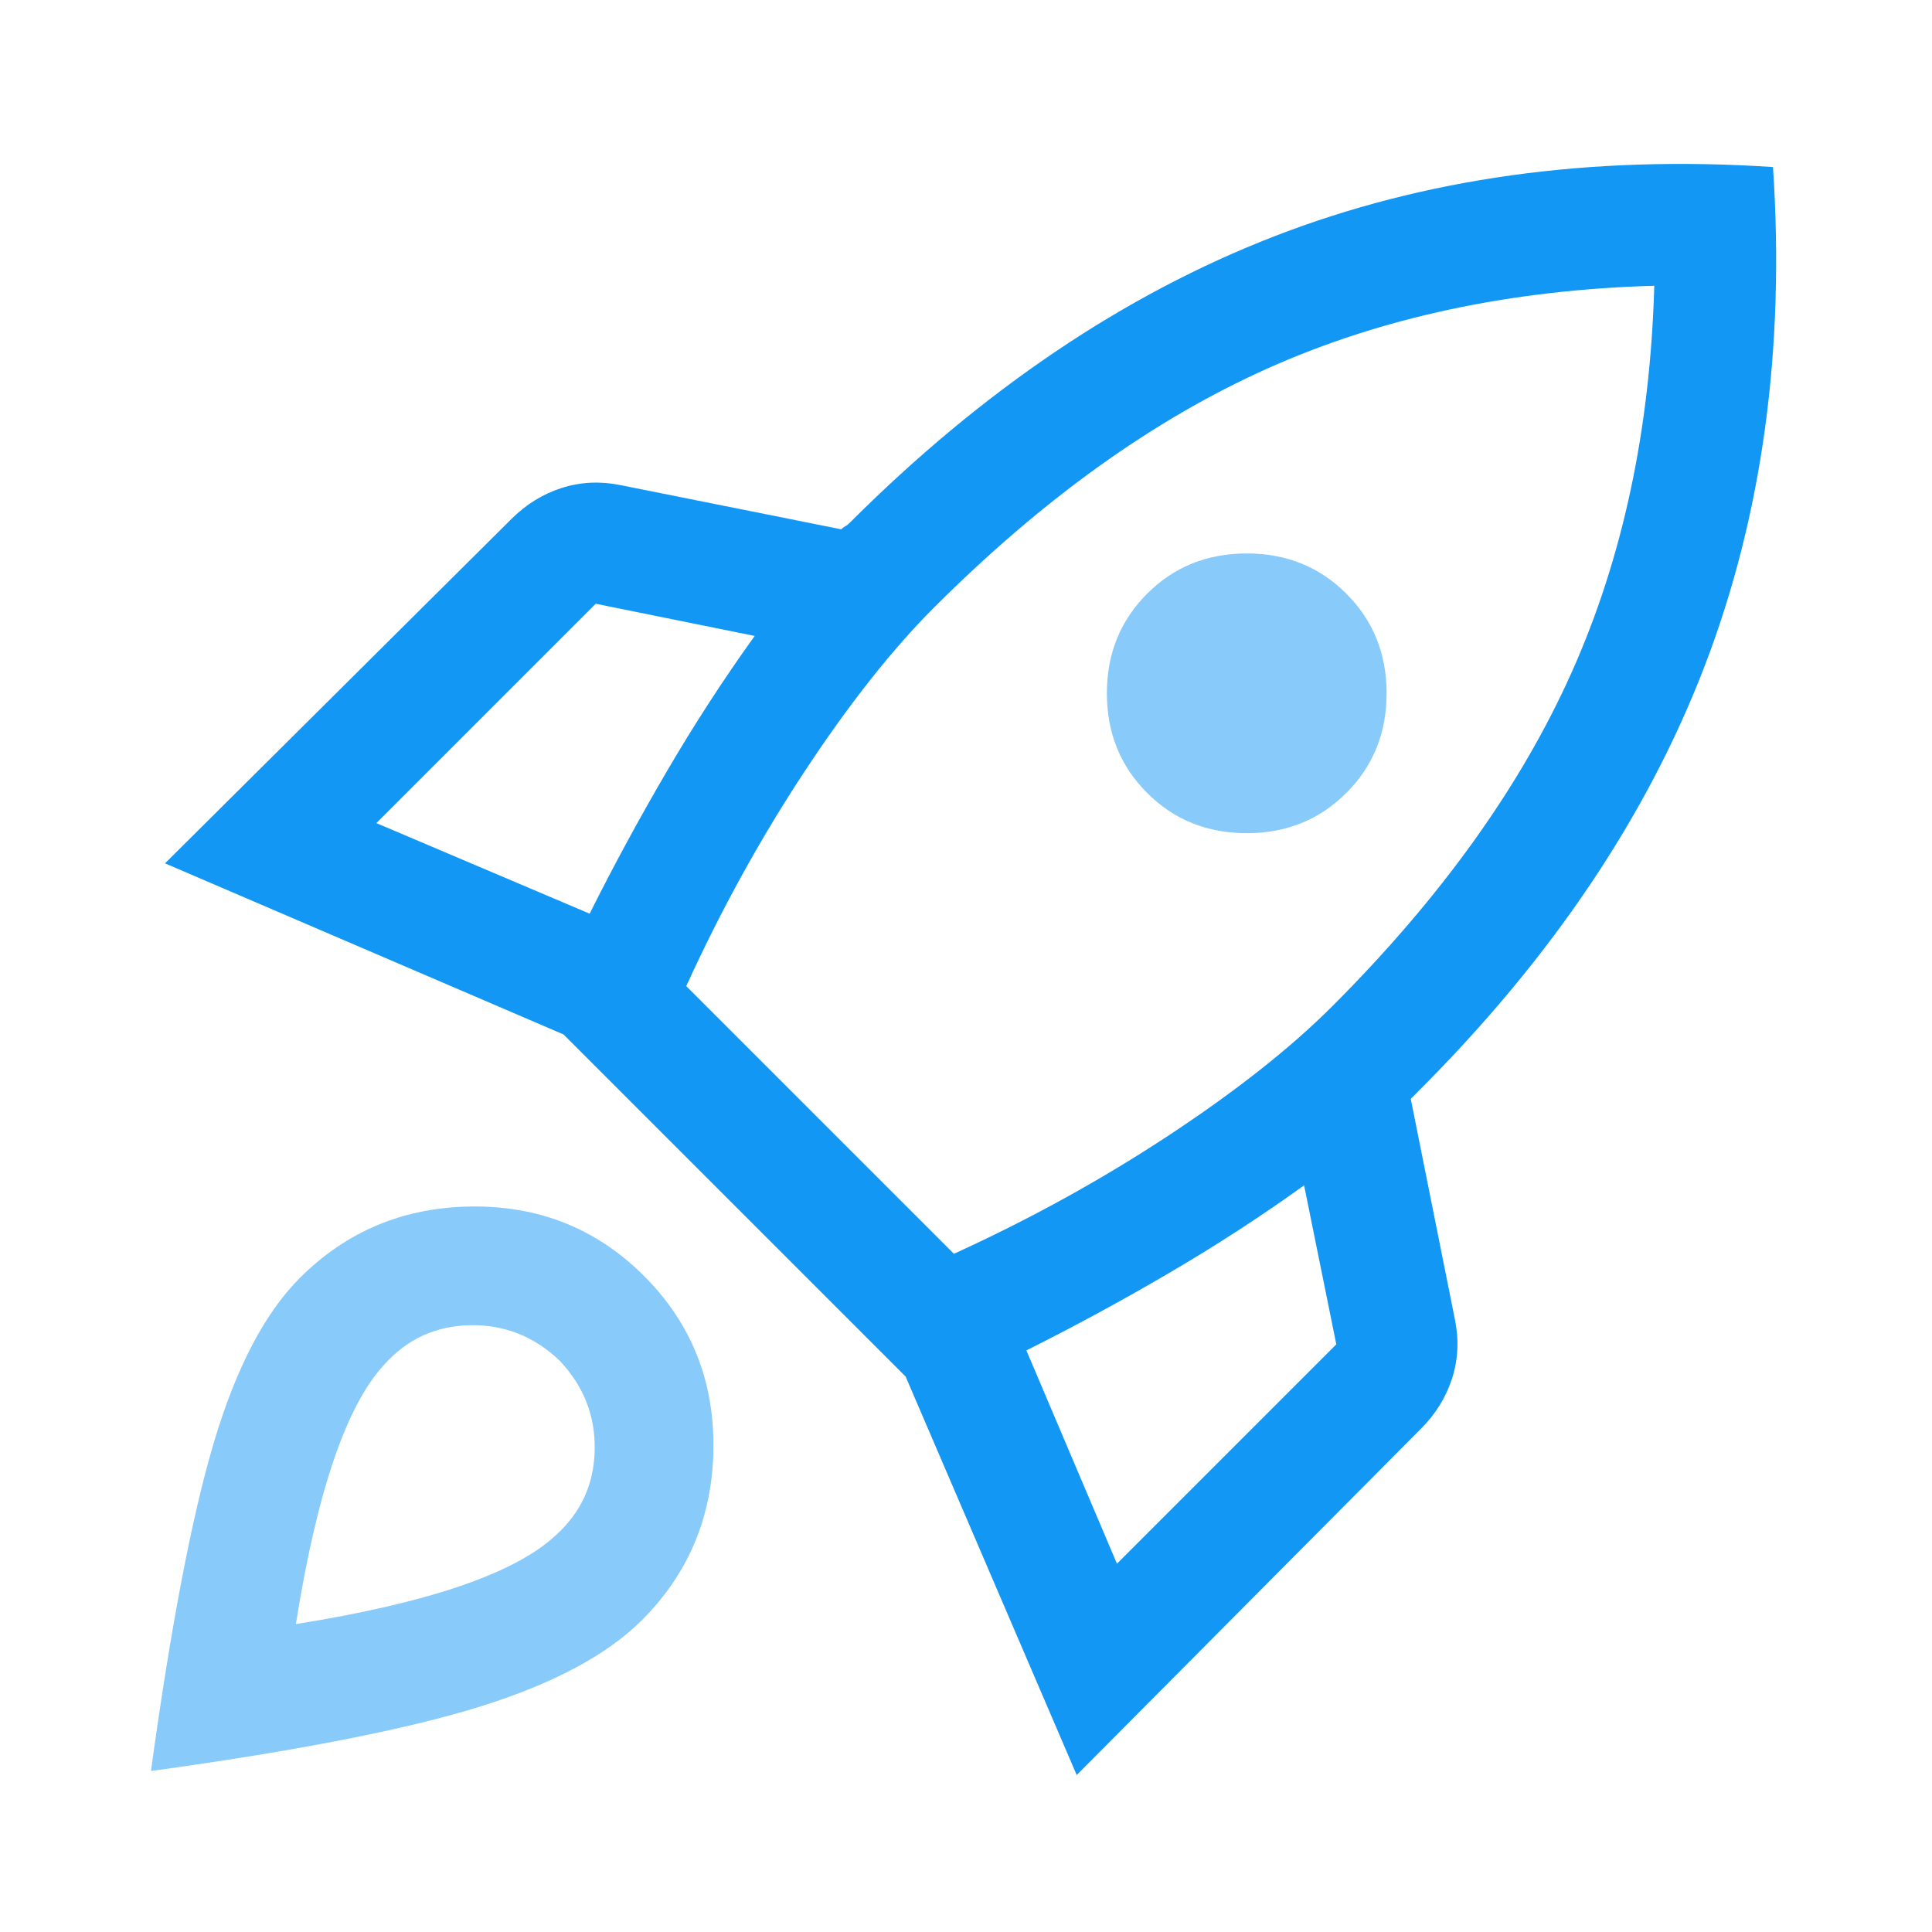
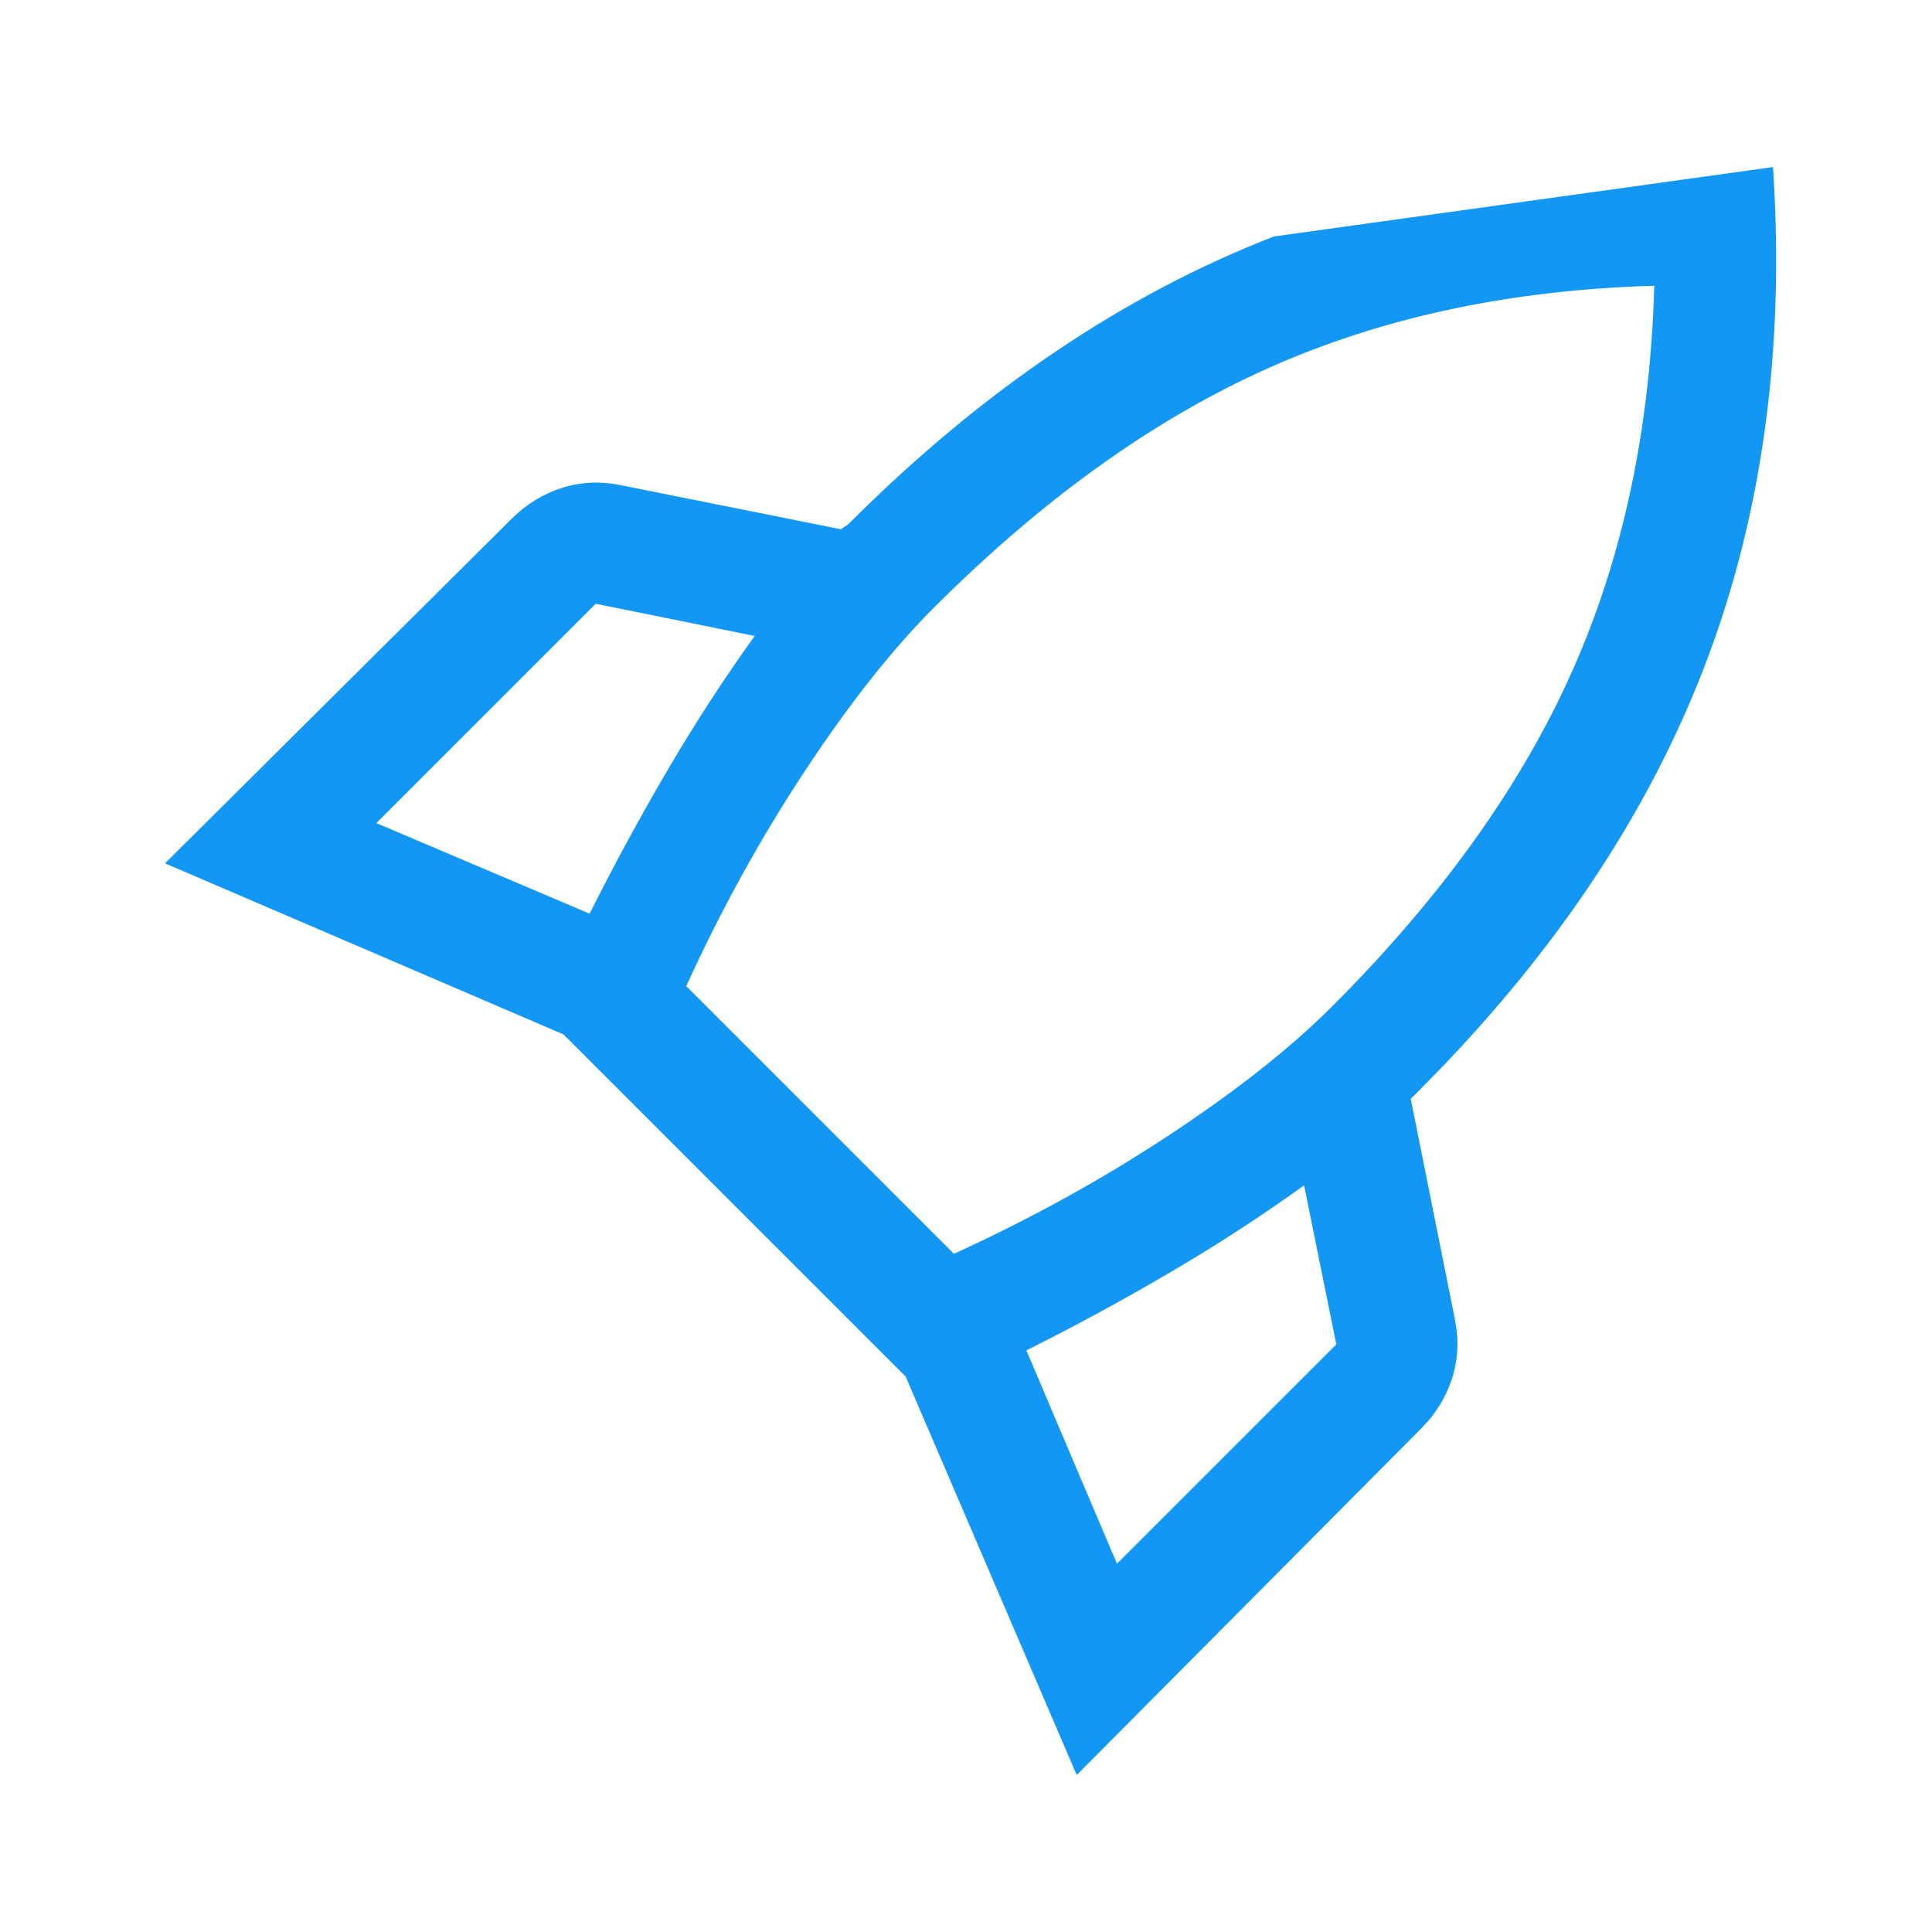
<svg xmlns="http://www.w3.org/2000/svg" width="60" height="60" viewBox="0 0 60 60" fill="none">
-   <path d="M11.688 25.562L18.312 28.375C19.062 26.875 19.865 25.396 20.719 23.938C21.573 22.479 22.479 21.083 23.438 19.75L18.5 18.75L11.688 25.562ZM21.312 30.625L29.625 38.938C32 37.854 34.229 36.625 36.312 35.25C38.396 33.875 40.083 32.542 41.375 31.25C44.75 27.875 47.229 24.417 48.812 20.875C50.396 17.333 51.25 13.333 51.375 8.875C46.917 9 42.917 9.854 39.375 11.438C35.833 13.021 32.375 15.5 29 18.875C27.708 20.167 26.375 21.854 25 23.938C23.625 26.021 22.396 28.25 21.312 30.625ZM34.688 48.562L41.5 41.75L40.5 36.812C39.167 37.771 37.771 38.677 36.312 39.531C34.854 40.385 33.375 41.188 31.875 41.938L34.688 48.562ZM55.062 5.188C55.438 10.854 54.729 16.021 52.938 20.688C51.146 25.354 48.188 29.75 44.062 33.875L43.938 34L43.812 34.125L45.188 41C45.312 41.625 45.281 42.229 45.094 42.812C44.906 43.396 44.583 43.917 44.125 44.375L33.438 55.125L28.125 42.75L17.5 32.125L5.125 26.812L15.875 16.125C16.333 15.667 16.854 15.344 17.438 15.156C18.021 14.969 18.625 14.938 19.25 15.062L26.125 16.438C26.167 16.396 26.208 16.365 26.25 16.344C26.292 16.323 26.333 16.292 26.375 16.25C30.5 12.125 34.896 9.156 39.562 7.344C44.229 5.531 49.396 4.812 55.062 5.188Z" fill="#1297F4" />
-   <path opacity="0.5" d="M35.625 24.625C34.792 23.792 34.375 22.76 34.375 21.531C34.375 20.302 34.792 19.271 35.625 18.438C36.458 17.604 37.49 17.188 38.719 17.188C39.948 17.188 40.979 17.604 41.812 18.438C42.646 19.271 43.062 20.302 43.062 21.531C43.062 22.76 42.646 23.792 41.812 24.625C40.979 25.458 39.948 25.875 38.719 25.875C37.49 25.875 36.458 25.458 35.625 24.625ZM9.312 39.688C10.771 38.229 12.552 37.49 14.656 37.469C16.76 37.448 18.542 38.167 20 39.625C21.458 41.083 22.177 42.865 22.156 44.969C22.135 47.073 21.396 48.854 19.938 50.312C18.854 51.396 17.177 52.292 14.906 53C12.635 53.708 9.229 54.375 4.688 55C5.312 50.458 5.969 47.042 6.656 44.75C7.344 42.458 8.229 40.771 9.312 39.688ZM11.938 42.375C11.354 43 10.833 43.979 10.375 45.312C9.917 46.646 9.521 48.354 9.188 50.438C11.271 50.104 12.979 49.708 14.312 49.25C15.646 48.792 16.625 48.271 17.25 47.688C18.042 46.979 18.448 46.094 18.469 45.031C18.49 43.969 18.125 43.042 17.375 42.25C16.583 41.5 15.656 41.135 14.594 41.156C13.531 41.177 12.646 41.583 11.938 42.375Z" fill="#1297F4" />
+   <path d="M11.688 25.562L18.312 28.375C19.062 26.875 19.865 25.396 20.719 23.938C21.573 22.479 22.479 21.083 23.438 19.75L18.5 18.75L11.688 25.562ZM21.312 30.625L29.625 38.938C32 37.854 34.229 36.625 36.312 35.25C38.396 33.875 40.083 32.542 41.375 31.25C44.75 27.875 47.229 24.417 48.812 20.875C50.396 17.333 51.25 13.333 51.375 8.875C46.917 9 42.917 9.854 39.375 11.438C35.833 13.021 32.375 15.5 29 18.875C27.708 20.167 26.375 21.854 25 23.938C23.625 26.021 22.396 28.25 21.312 30.625ZM34.688 48.562L41.5 41.75L40.5 36.812C39.167 37.771 37.771 38.677 36.312 39.531C34.854 40.385 33.375 41.188 31.875 41.938L34.688 48.562ZM55.062 5.188C55.438 10.854 54.729 16.021 52.938 20.688C51.146 25.354 48.188 29.75 44.062 33.875L43.938 34L43.812 34.125L45.188 41C45.312 41.625 45.281 42.229 45.094 42.812C44.906 43.396 44.583 43.917 44.125 44.375L33.438 55.125L28.125 42.75L17.5 32.125L5.125 26.812L15.875 16.125C16.333 15.667 16.854 15.344 17.438 15.156C18.021 14.969 18.625 14.938 19.25 15.062L26.125 16.438C26.167 16.396 26.208 16.365 26.25 16.344C26.292 16.323 26.333 16.292 26.375 16.25C30.5 12.125 34.896 9.156 39.562 7.344Z" fill="#1297F4" />
</svg>